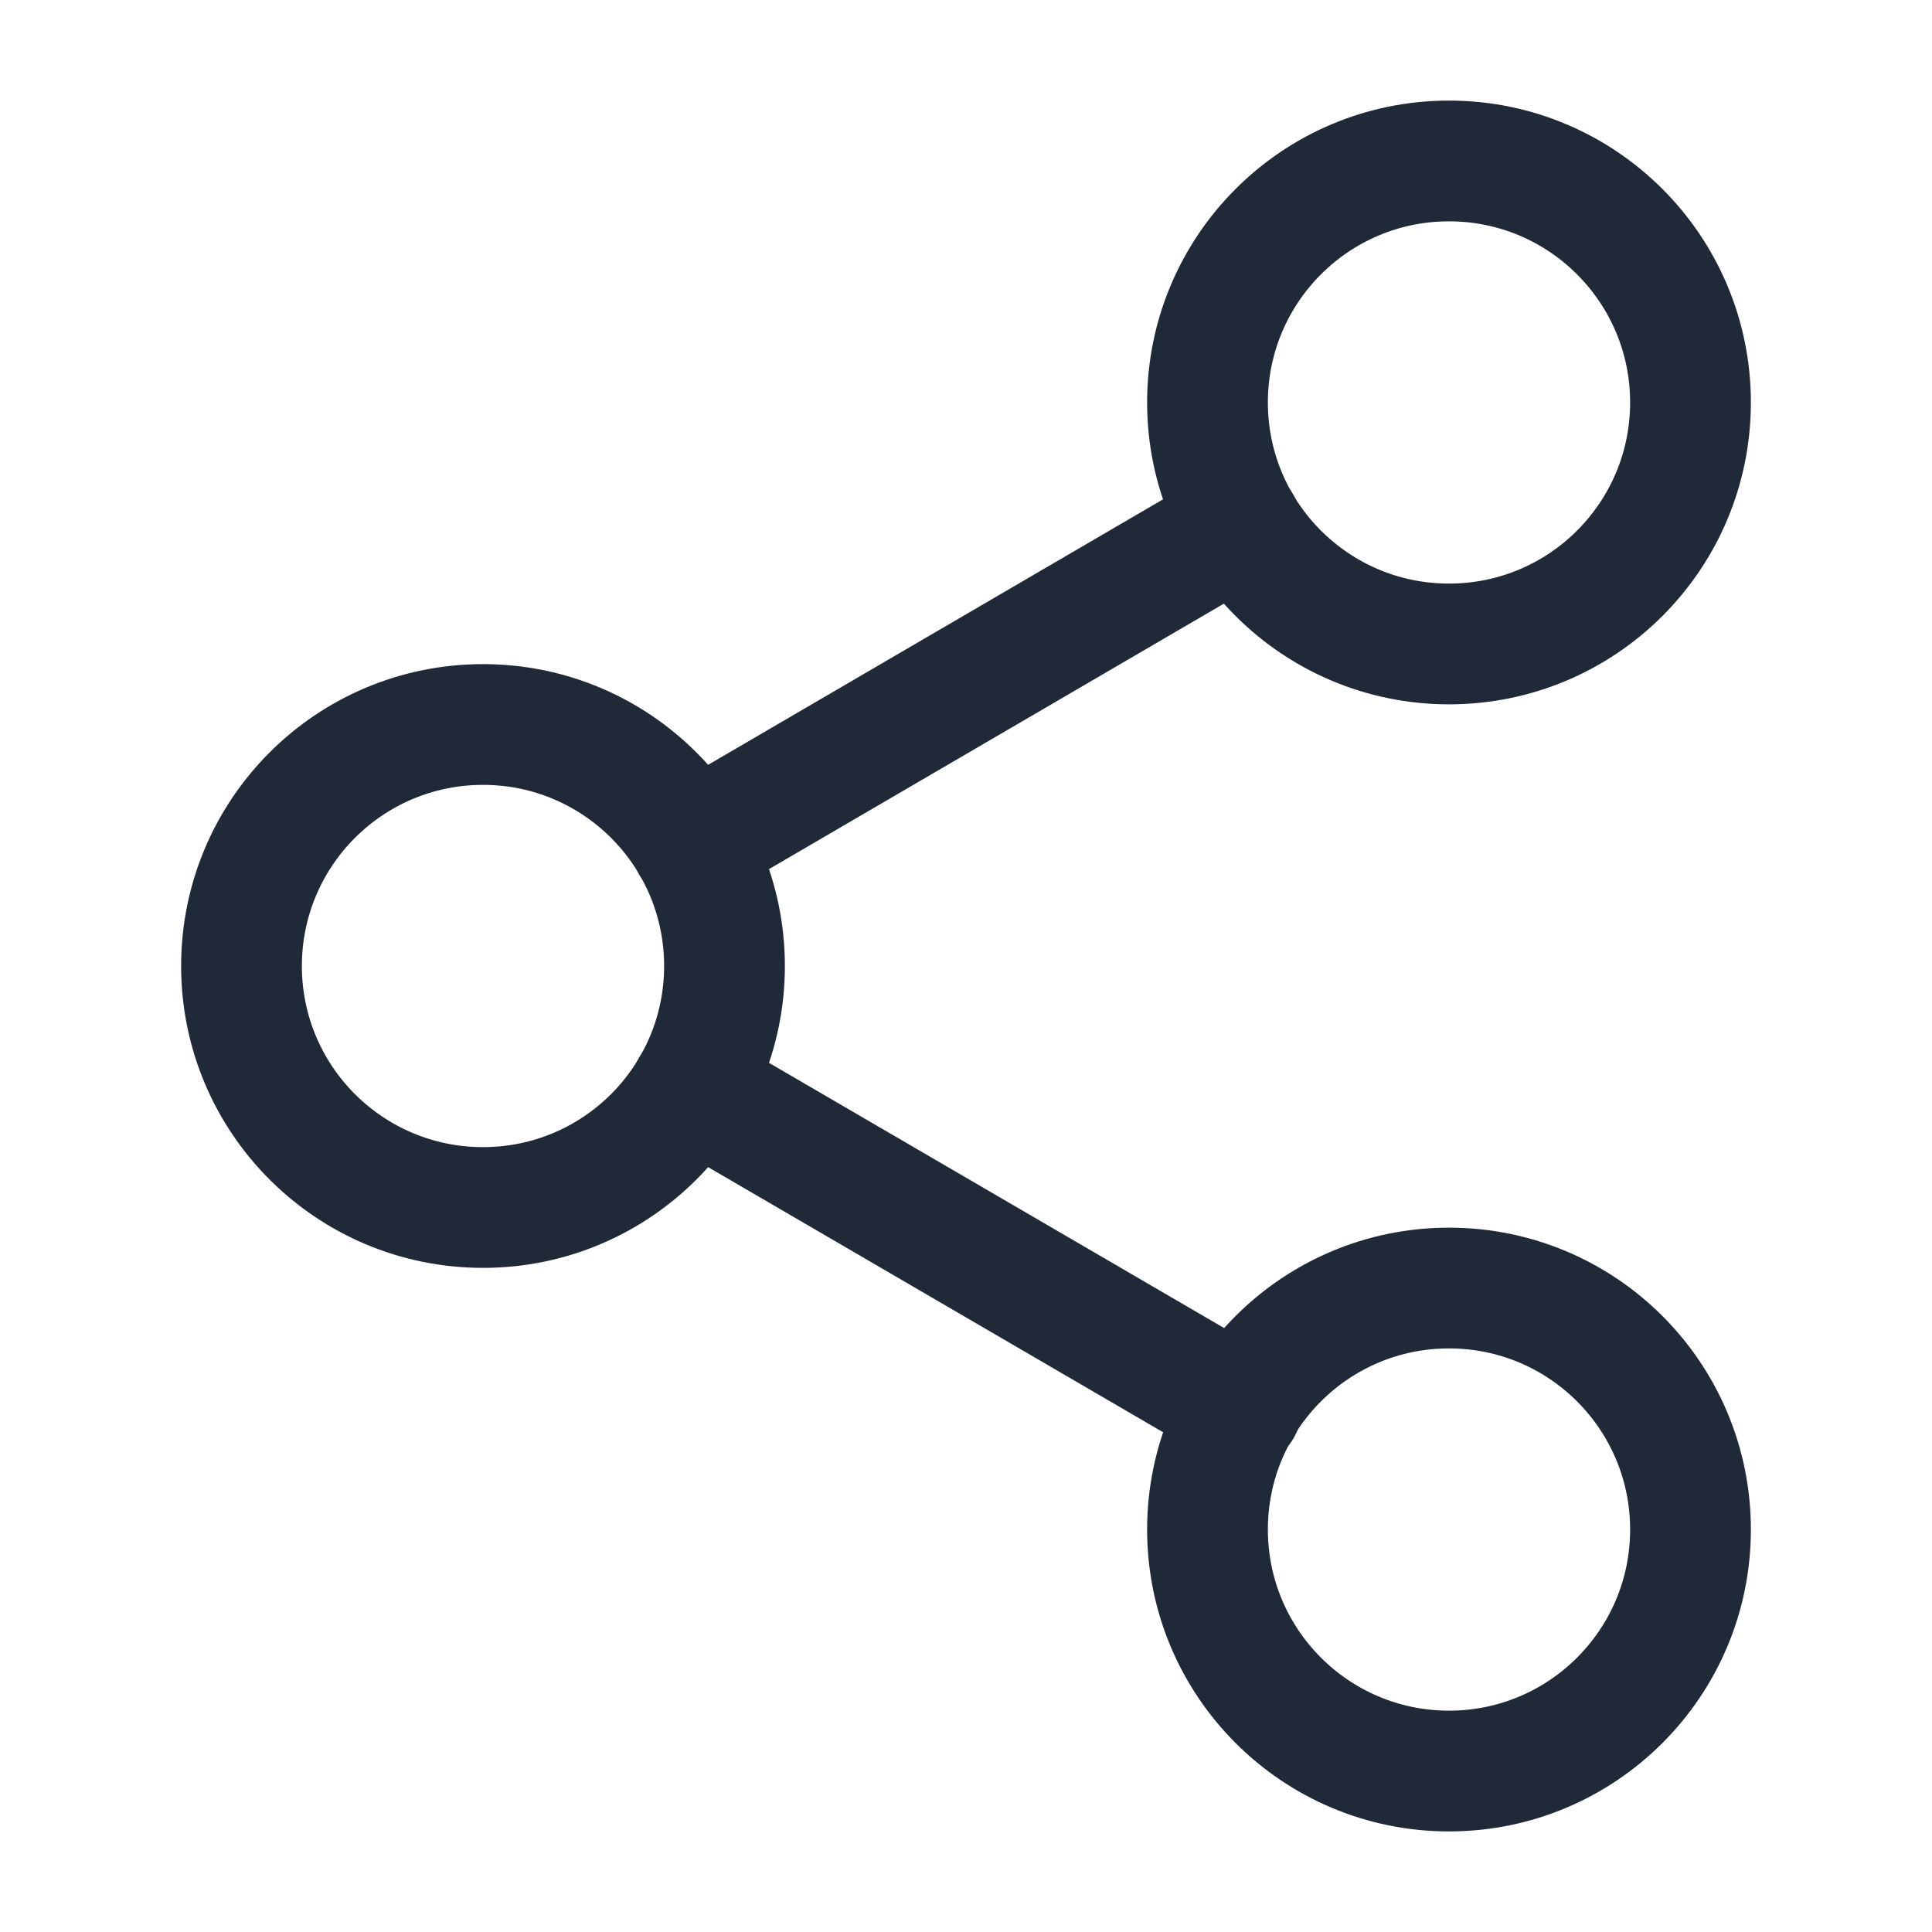
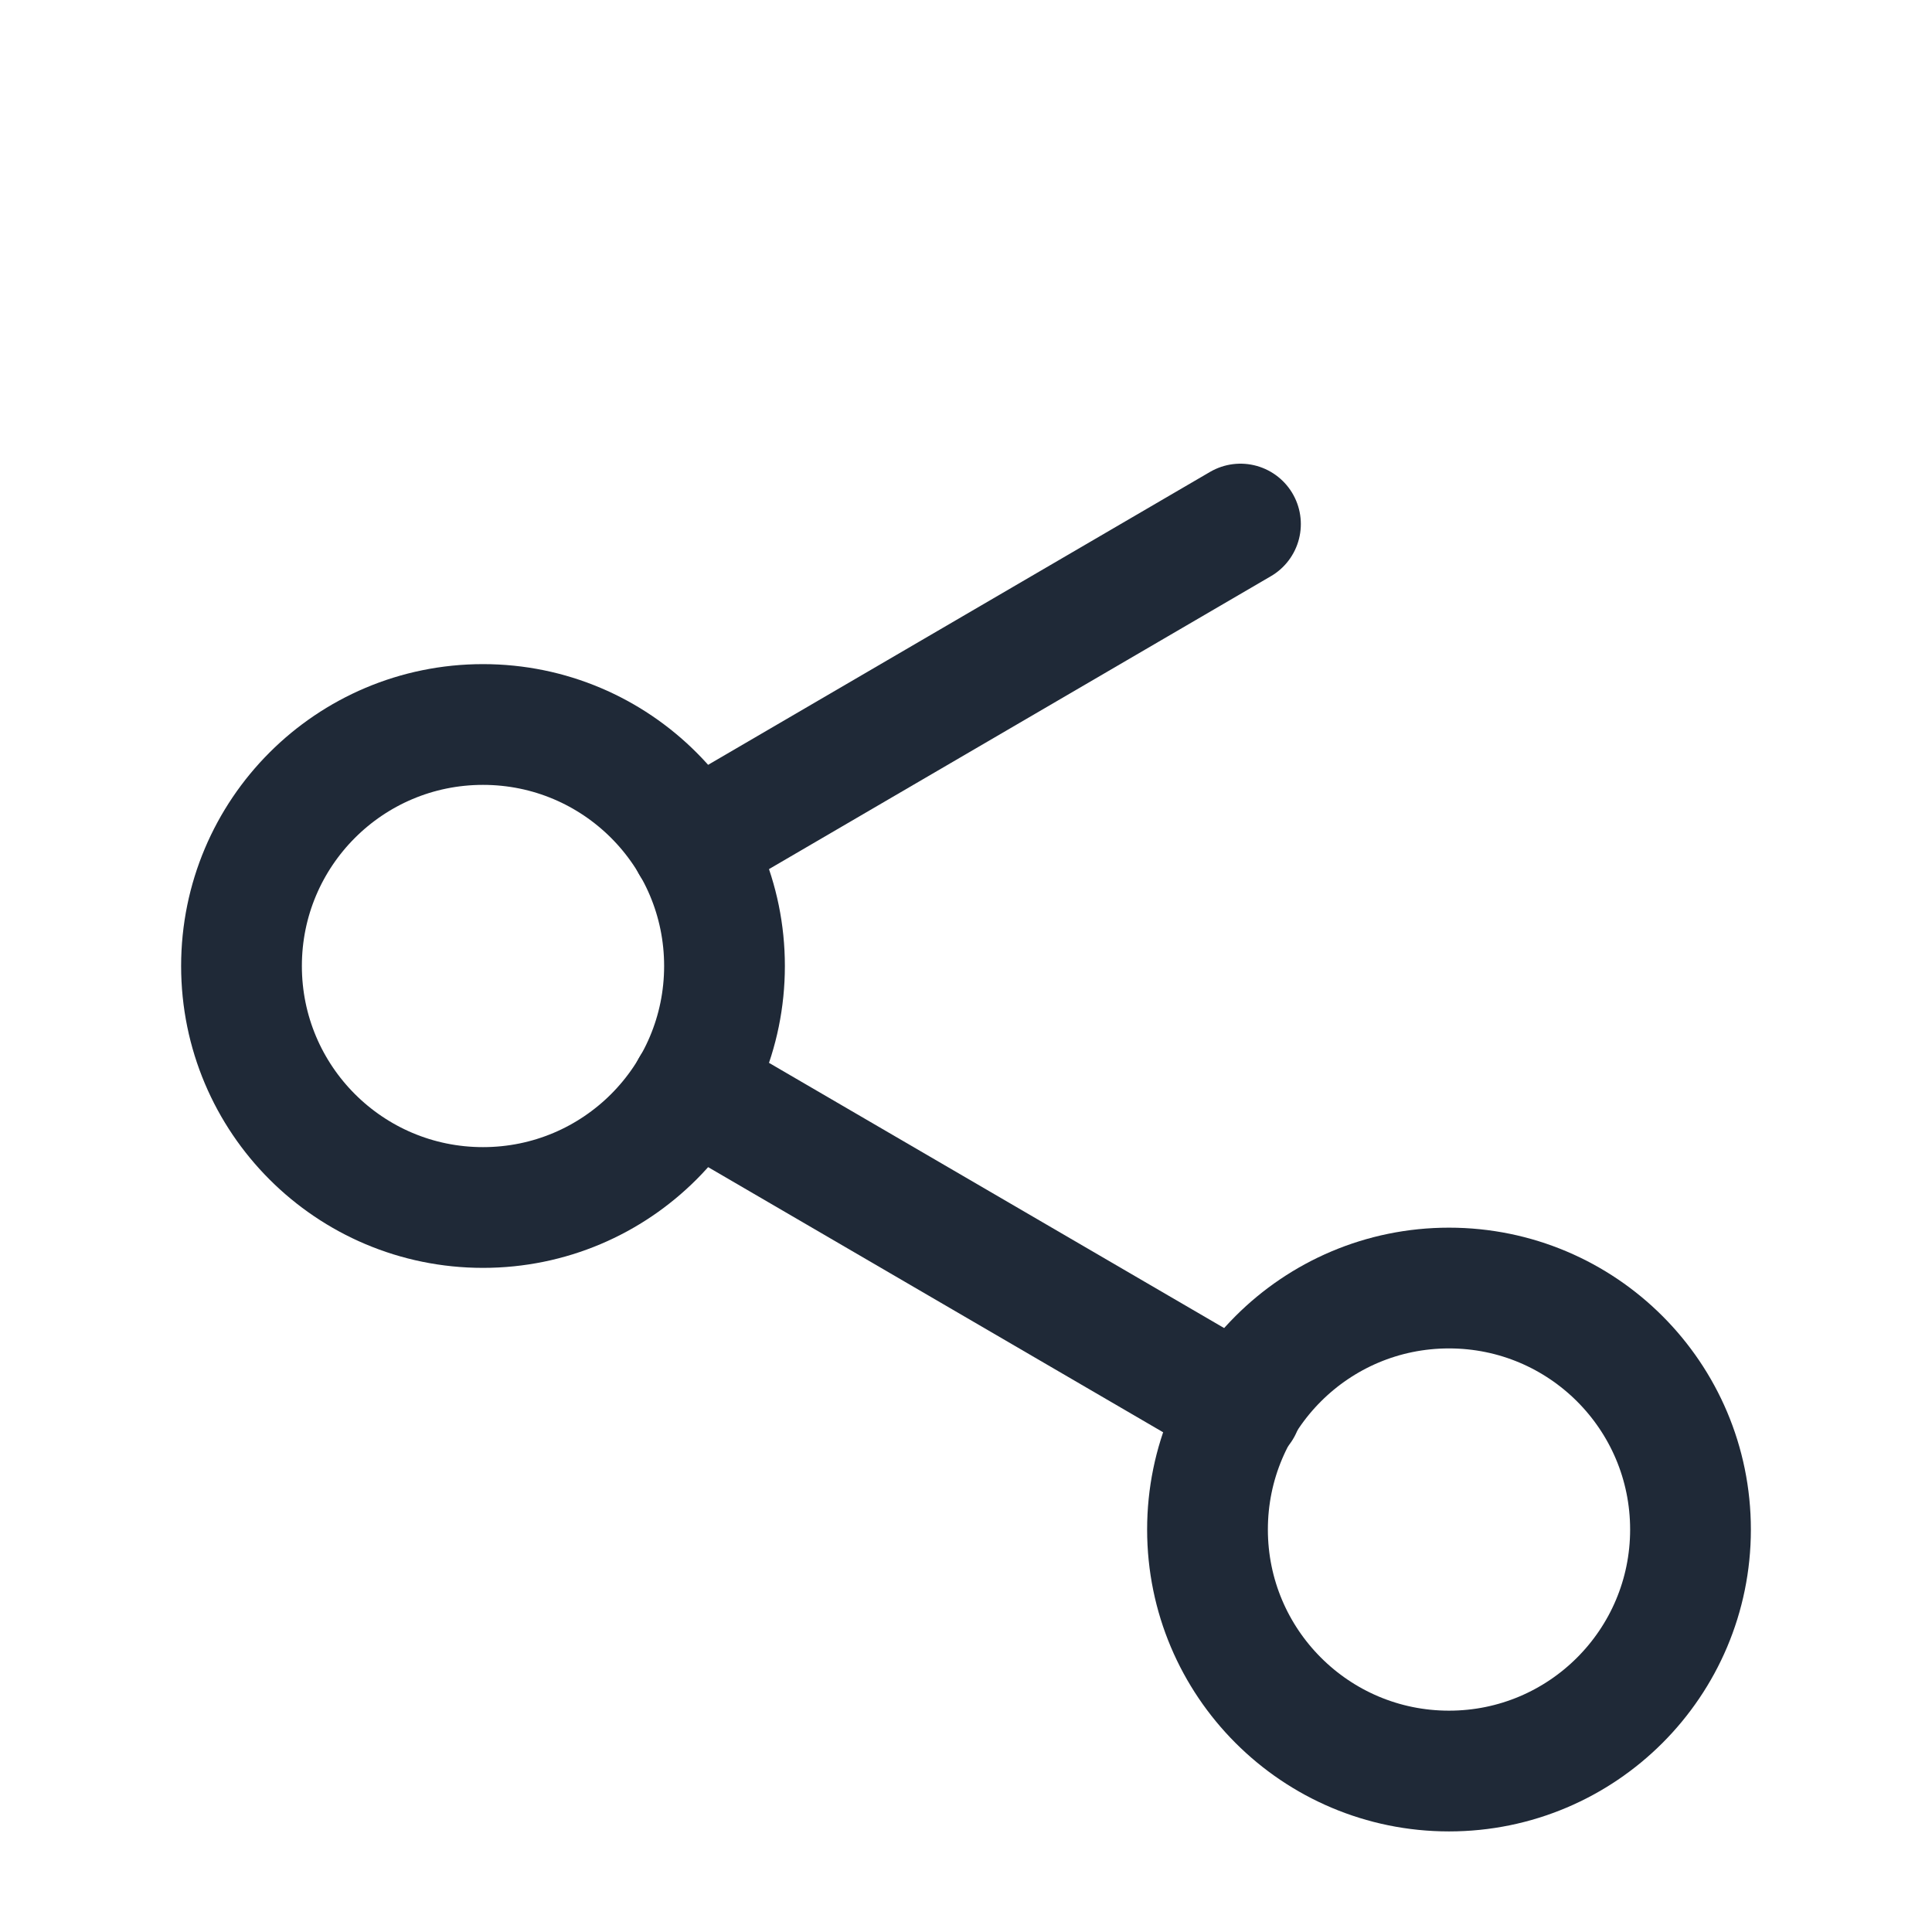
<svg xmlns="http://www.w3.org/2000/svg" width="16" height="16" viewBox="0 0 16 16" fill="none">
-   <path d="M12 5.333C13.105 5.333 14 4.438 14 3.333C14 2.229 13.105 1.333 12 1.333C10.895 1.333 10 2.229 10 3.333C10 4.438 10.895 5.333 12 5.333Z" stroke="#1F2937" stroke-linecap="round" stroke-linejoin="round" />
  <path d="M4 10C5.105 10 6 9.105 6 8C6 6.895 5.105 6 4 6C2.895 6 2 6.895 2 8C2 9.105 2.895 10 4 10Z" stroke="#1F2937" stroke-linecap="round" stroke-linejoin="round" />
  <path d="M12 14.667C13.105 14.667 14 13.771 14 12.667C14 11.562 13.105 10.667 12 10.667C10.895 10.667 10 11.562 10 12.667C10 13.771 10.895 14.667 12 14.667Z" stroke="#1F2937" stroke-linecap="round" stroke-linejoin="round" />
  <path d="M5.727 9.007L10.28 11.66" stroke="#1F2937" stroke-linecap="round" stroke-linejoin="round" />
  <path d="M10.273 4.34L5.727 6.993" stroke="#1F2937" stroke-linecap="round" stroke-linejoin="round" />
</svg>